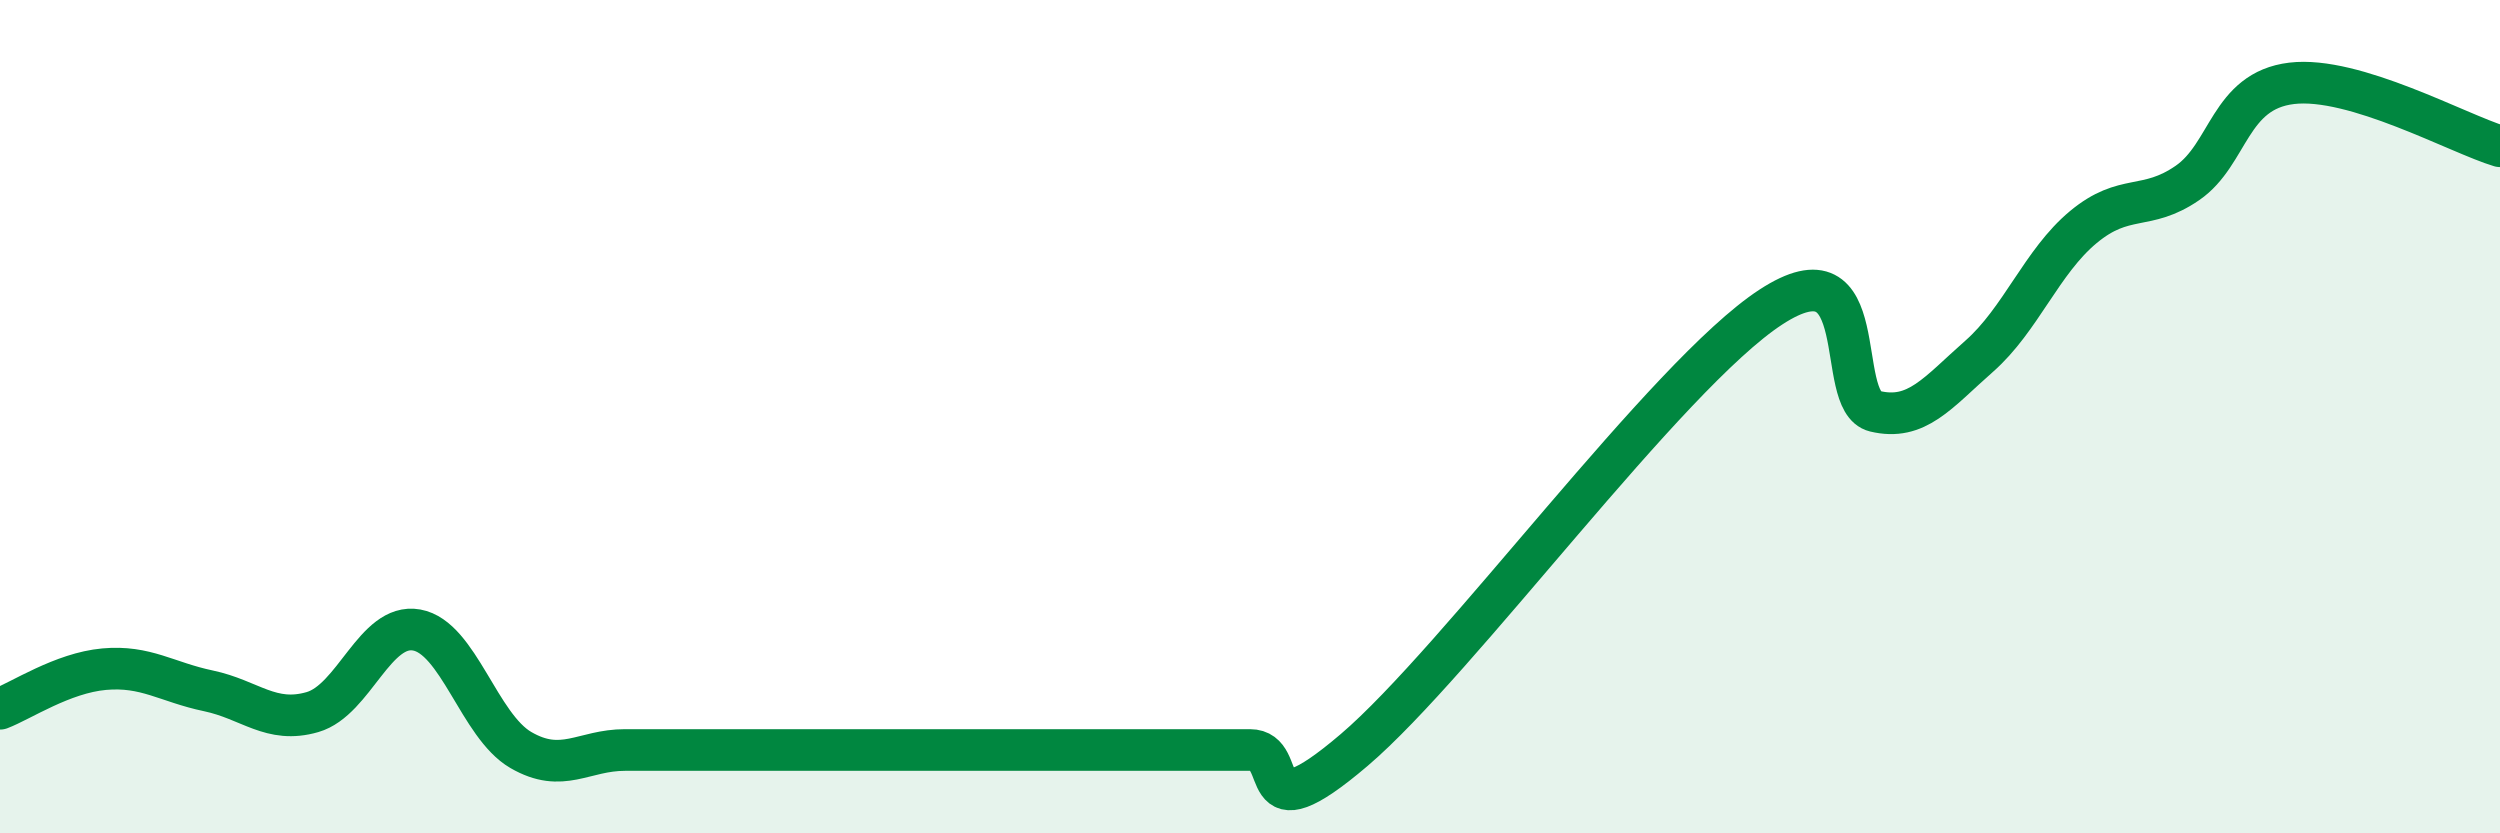
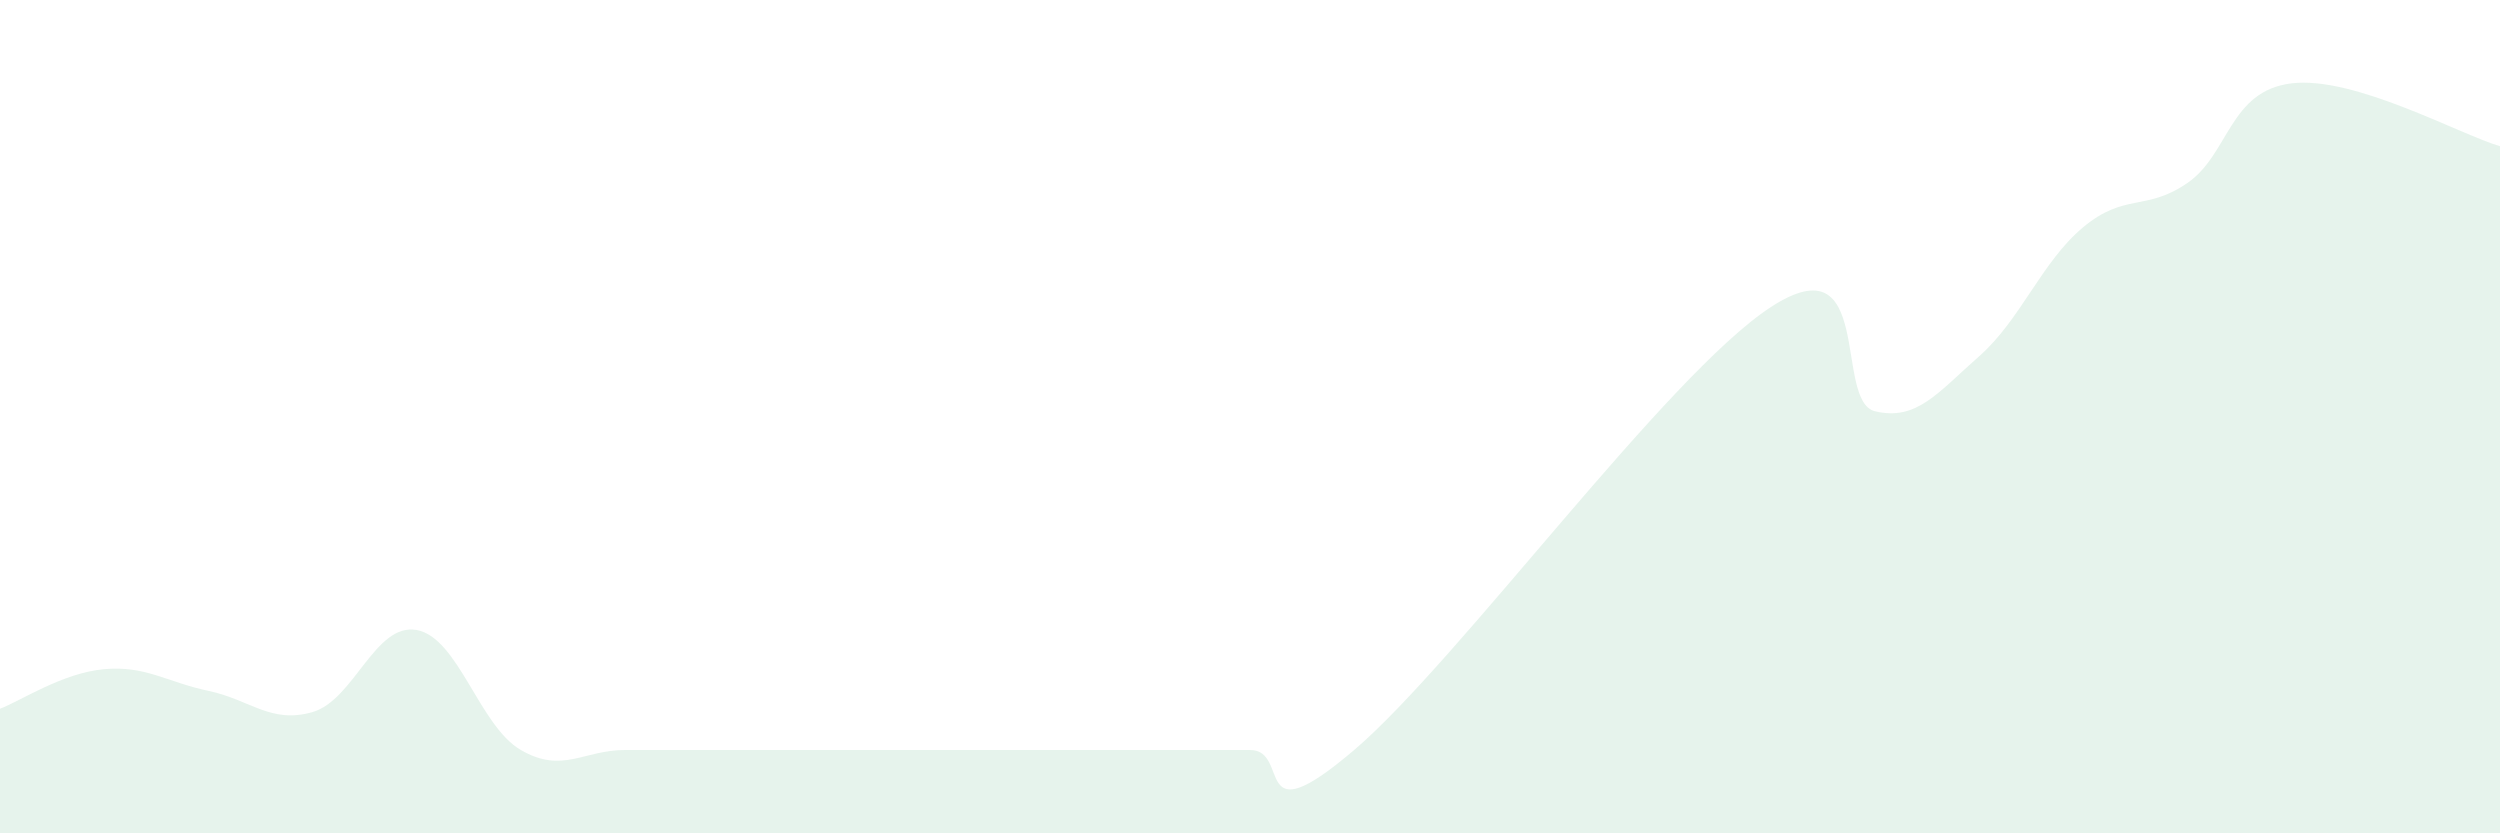
<svg xmlns="http://www.w3.org/2000/svg" width="60" height="20" viewBox="0 0 60 20">
  <path d="M 0,17.01 C 0.5,16.82 1.5,16.15 2.5,16.06 C 3.5,15.97 4,16.37 5,16.58 C 6,16.79 6.5,17.38 7.5,17.09 C 8.5,16.8 9,14.94 10,15.12 C 11,15.3 11.5,17.42 12.5,18 C 13.5,18.58 14,18 15,18 C 16,18 16.5,18 17.5,18 C 18.5,18 19,18 20,18 C 21,18 21.5,18 22.5,18 C 23.5,18 24,18 25,18 C 26,18 26.5,18 27.5,18 C 28.5,18 29,18 30,18 C 31,18 30,20.13 32.5,18 C 35,15.87 40,9 42.5,7.37 C 45,5.74 44,9.63 45,9.87 C 46,10.11 46.5,9.43 47.5,8.55 C 48.5,7.67 49,6.28 50,5.45 C 51,4.62 51.5,5.08 52.5,4.39 C 53.5,3.7 53.5,2.18 55,2 C 56.5,1.82 59,3.21 60,3.51L60 20L0 20Z" fill="#008740" opacity="0.1" stroke-linecap="round" stroke-linejoin="round" />
-   <path d="M 0,17.01 C 0.5,16.82 1.5,16.15 2.5,16.06 C 3.5,15.97 4,16.37 5,16.58 C 6,16.79 6.5,17.38 7.5,17.09 C 8.5,16.8 9,14.94 10,15.12 C 11,15.3 11.5,17.42 12.5,18 C 13.5,18.58 14,18 15,18 C 16,18 16.5,18 17.5,18 C 18.5,18 19,18 20,18 C 21,18 21.5,18 22.5,18 C 23.5,18 24,18 25,18 C 26,18 26.5,18 27.5,18 C 28.5,18 29,18 30,18 C 31,18 30,20.13 32.5,18 C 35,15.87 40,9 42.5,7.37 C 45,5.74 44,9.63 45,9.87 C 46,10.11 46.5,9.43 47.5,8.55 C 48.5,7.67 49,6.28 50,5.45 C 51,4.62 51.5,5.08 52.5,4.39 C 53.5,3.7 53.5,2.18 55,2 C 56.5,1.82 59,3.21 60,3.51" stroke="#008740" stroke-width="1" fill="none" stroke-linecap="round" stroke-linejoin="round" />
</svg>